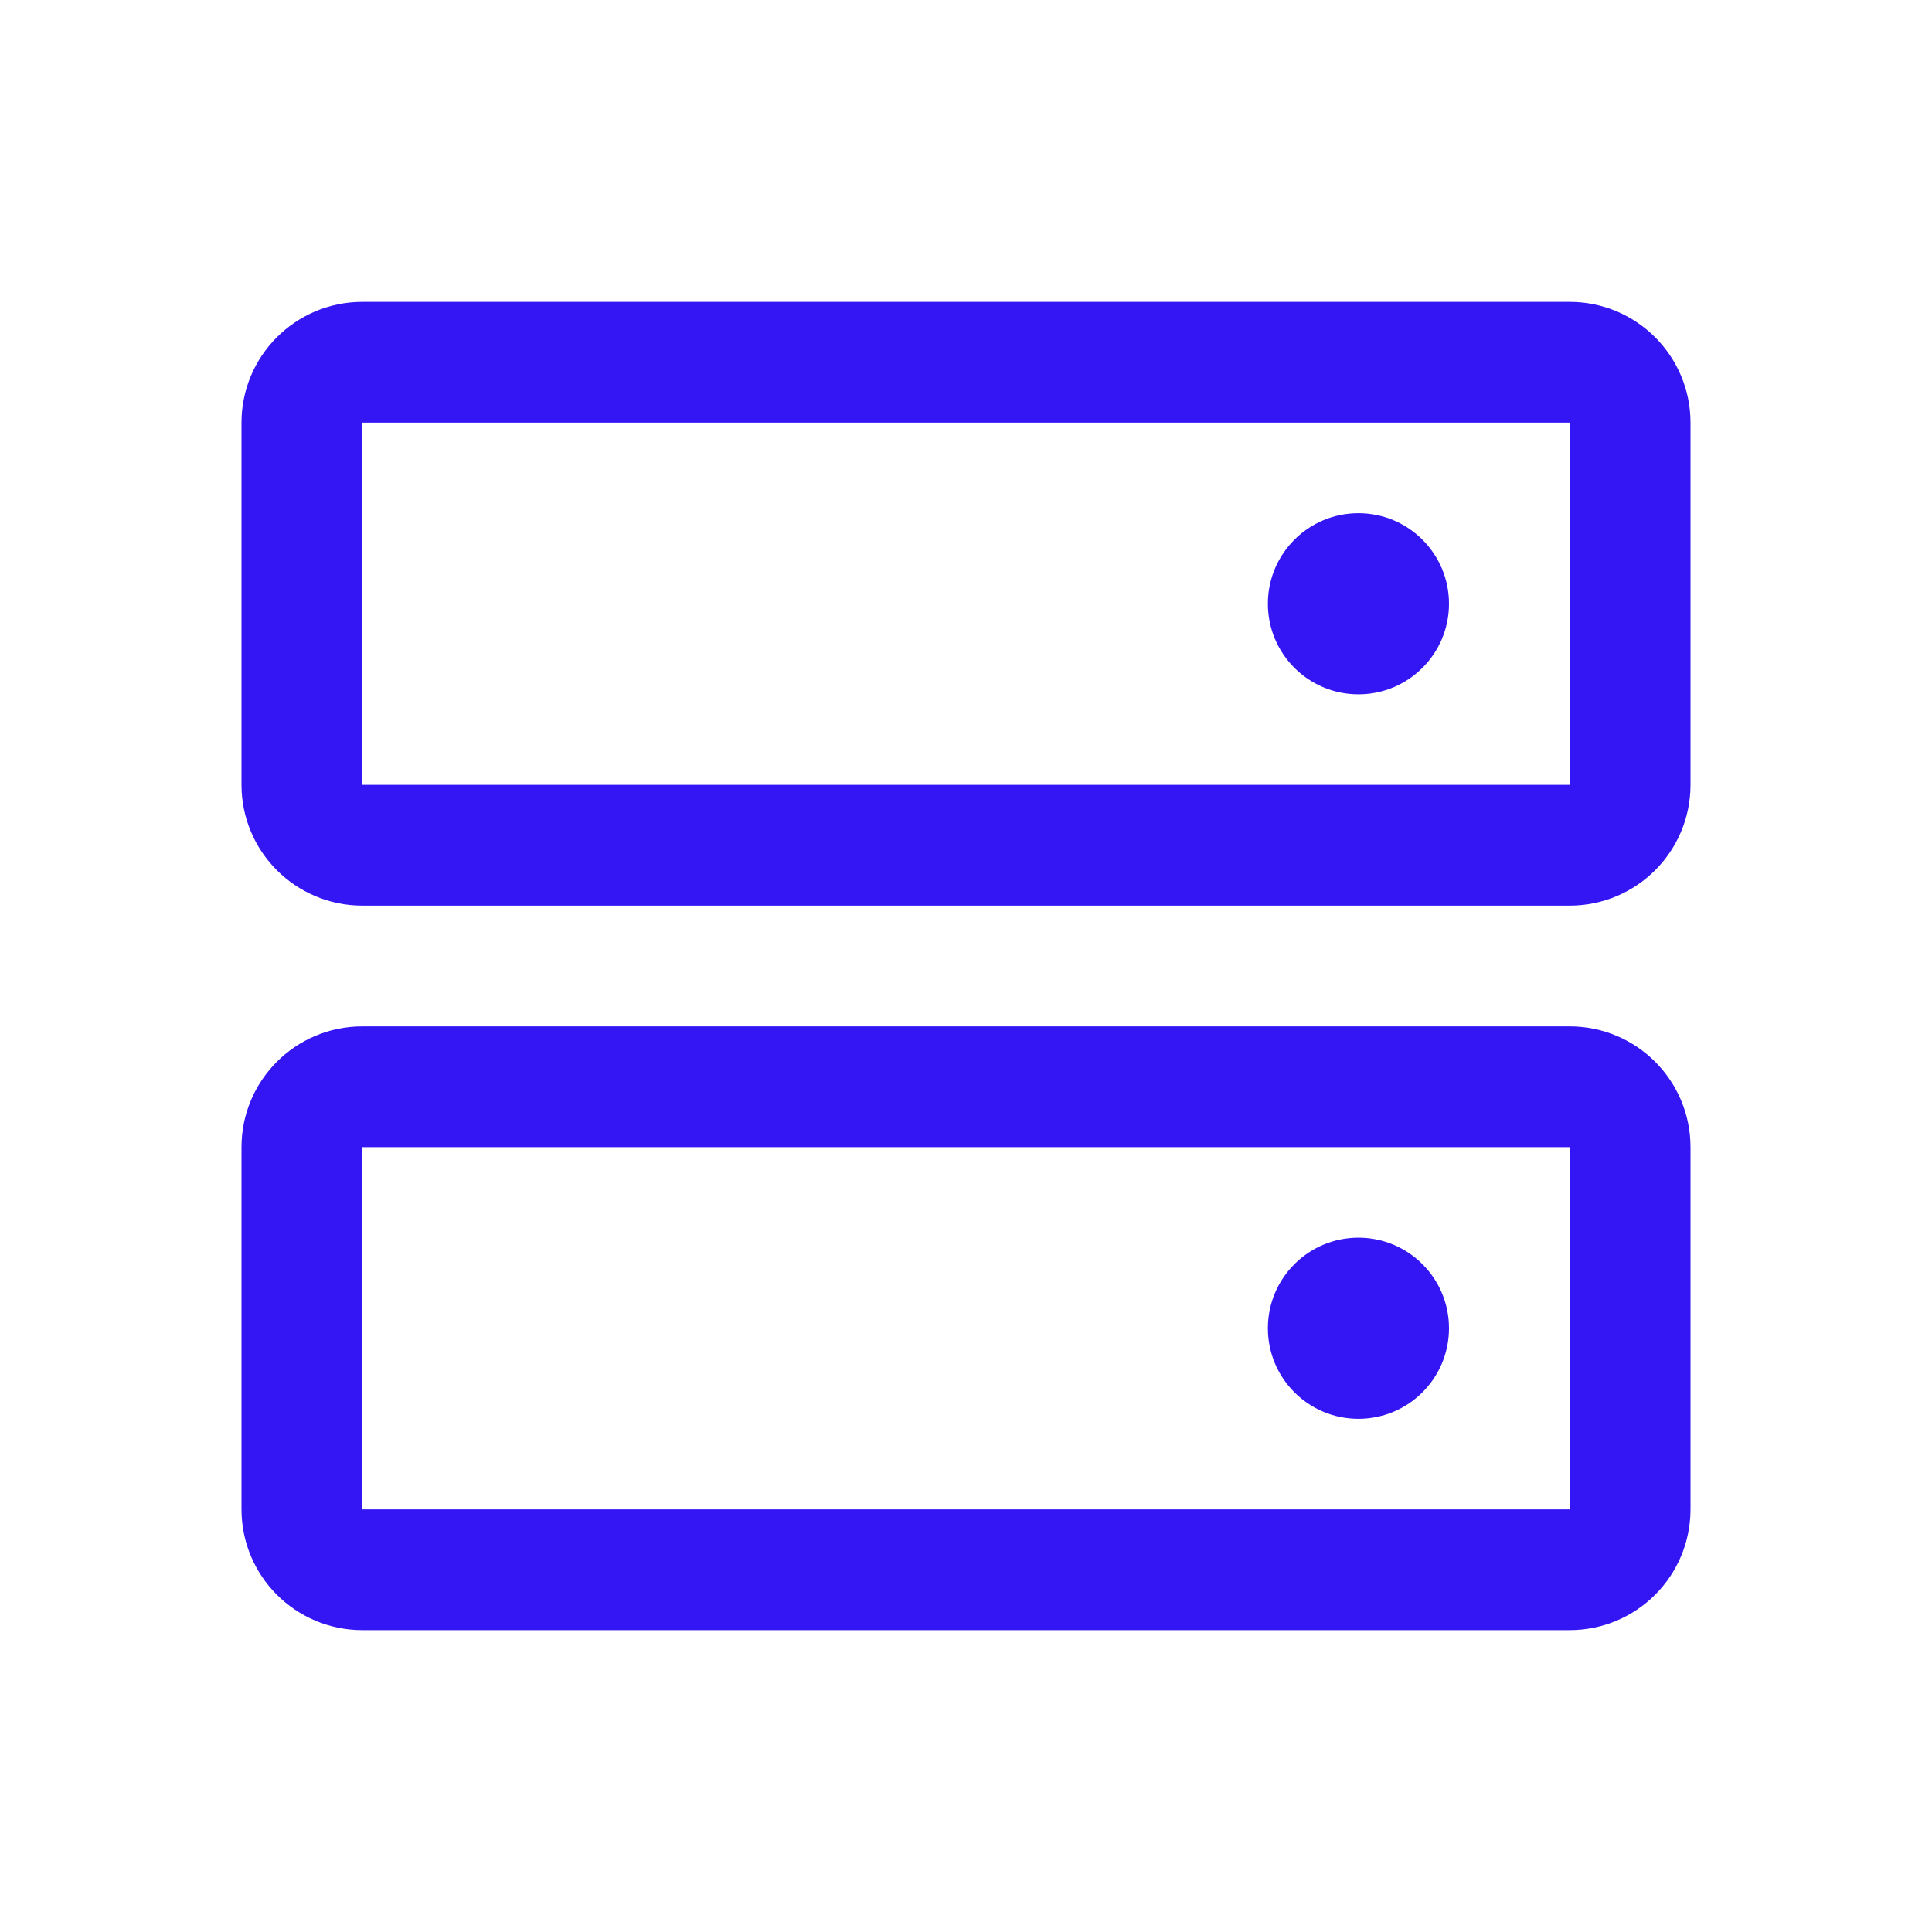
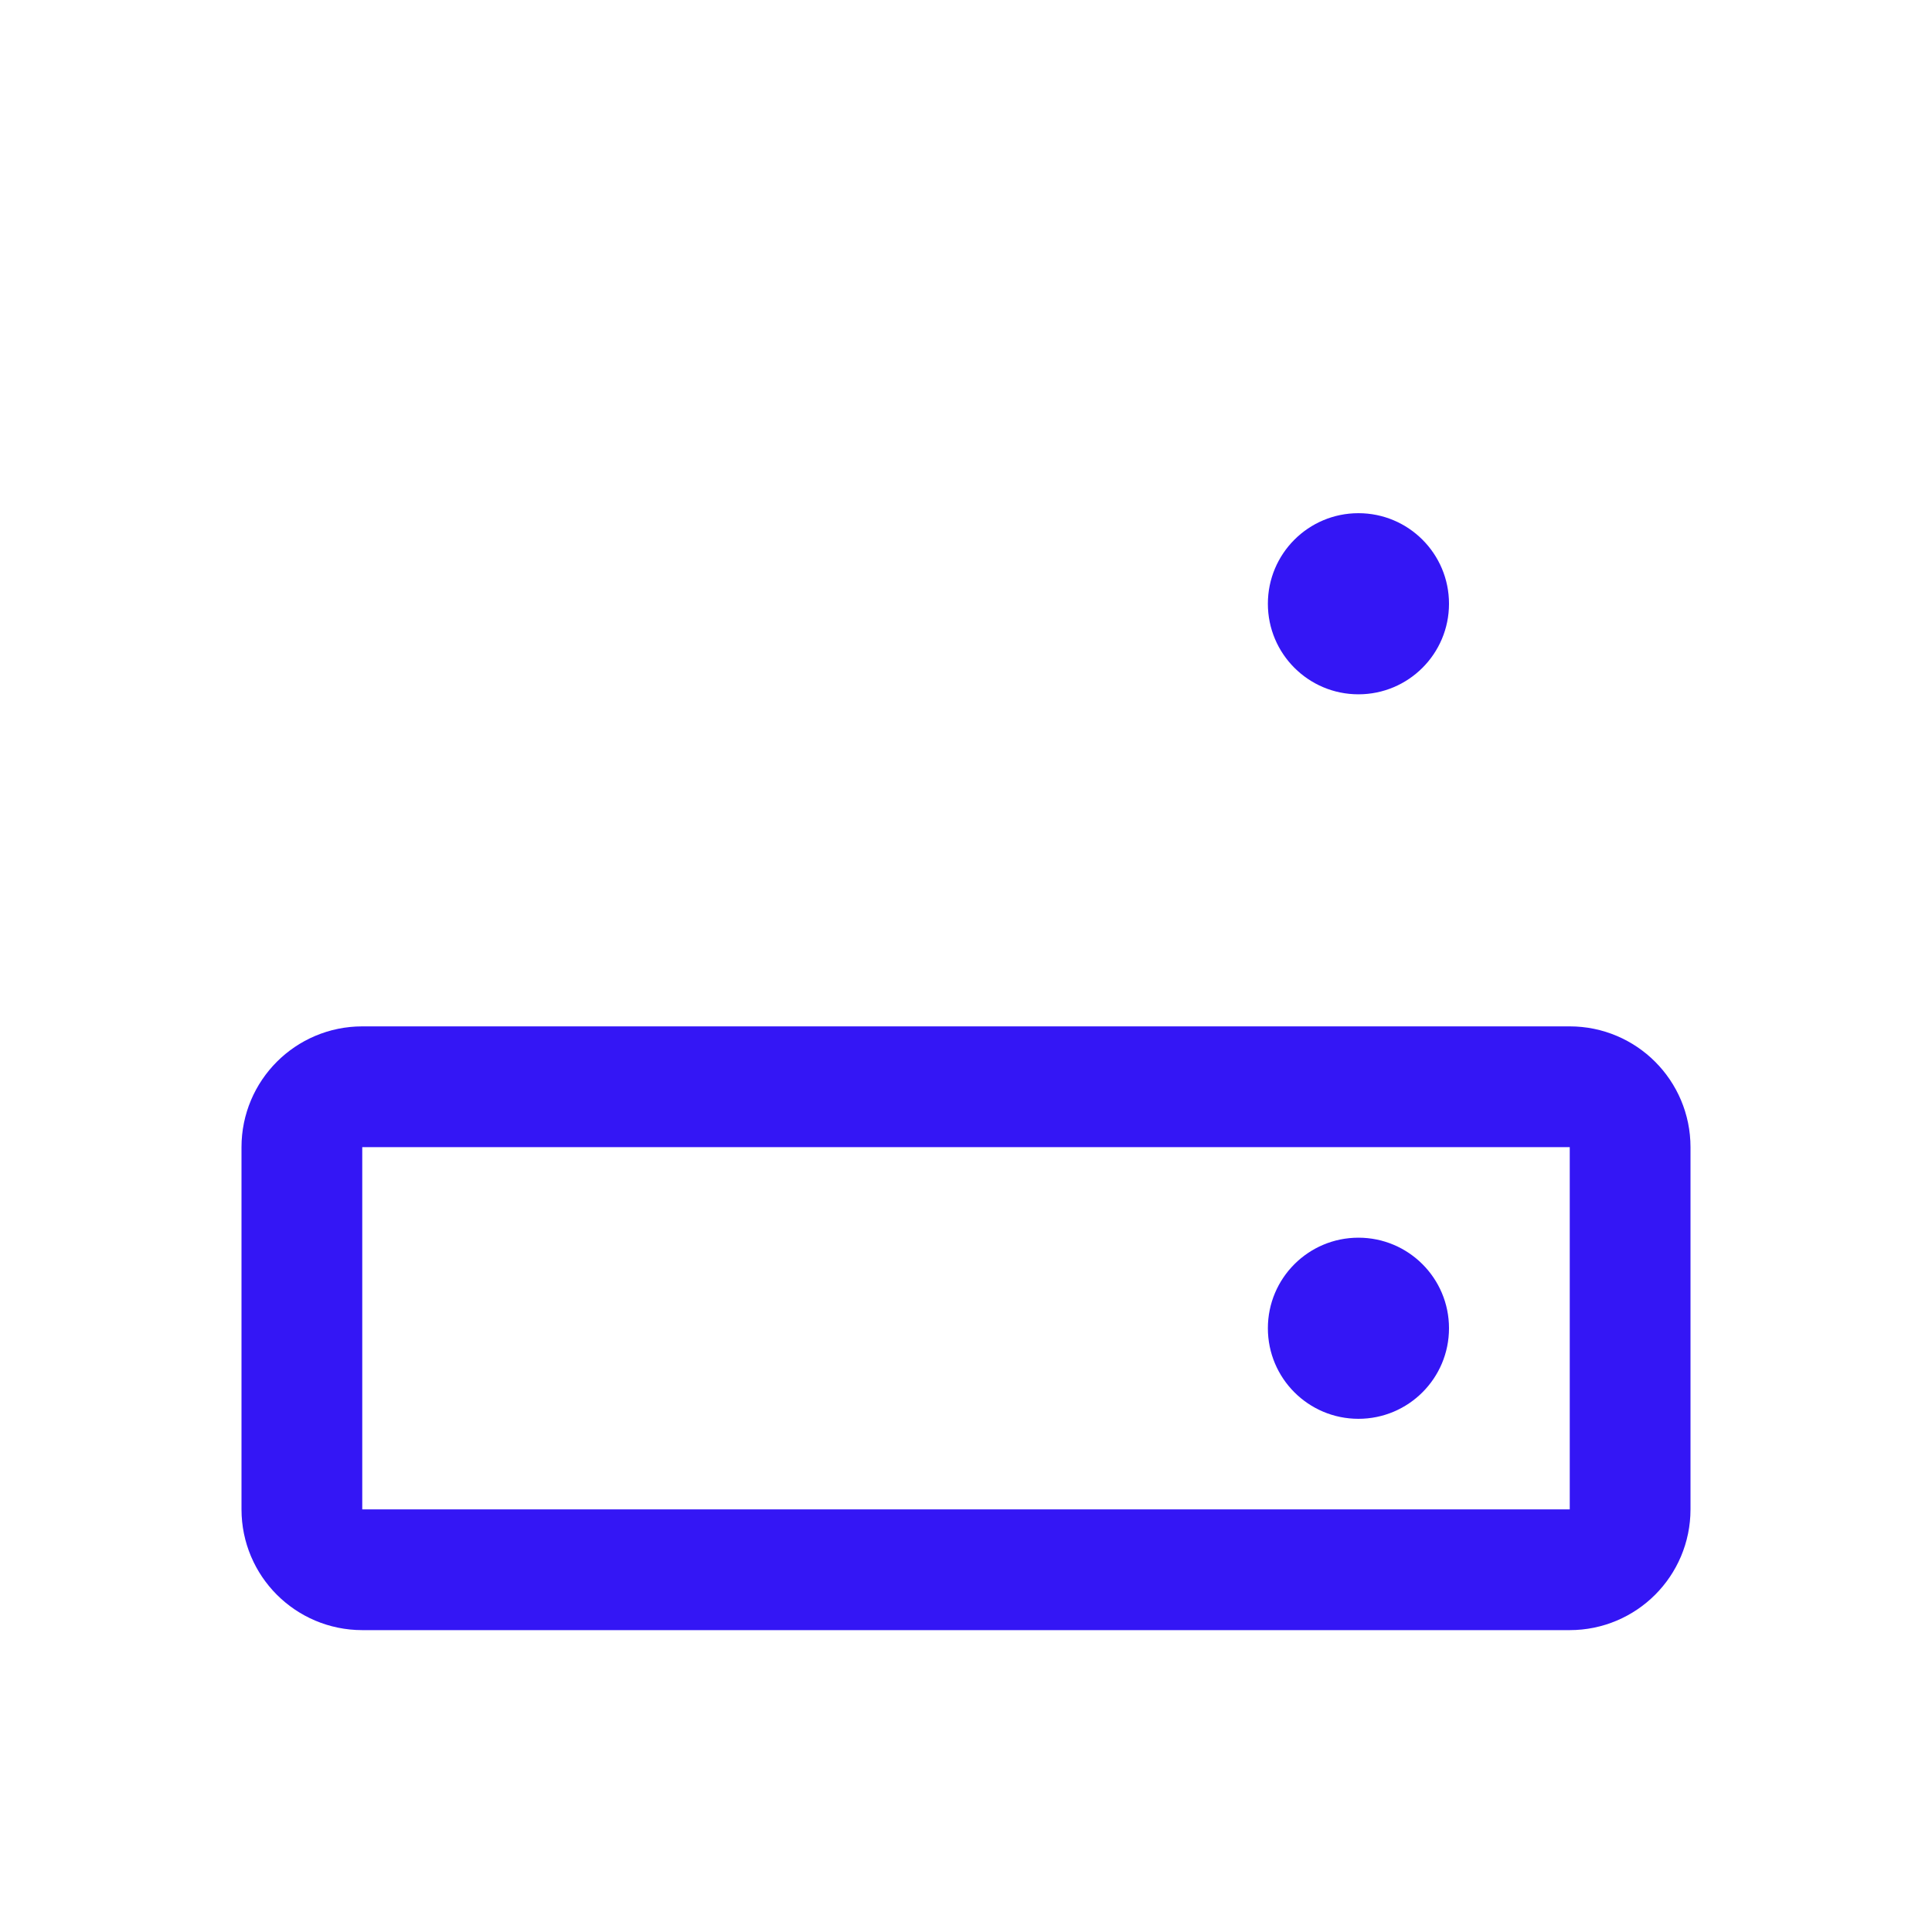
<svg xmlns="http://www.w3.org/2000/svg" width="48" height="48" viewBox="0 0 48 48" fill="none">
  <g clip-path="url(#clip0_126_793)">
    <path d="M39 27H9C8.172 27 7.5 27.672 7.5 28.5V37.5C7.5 38.328 8.172 39 9 39H39C39.828 39 40.5 38.328 40.5 37.5V28.5C40.5 27.672 39.828 27 39 27Z" stroke="#3416F5" stroke-width="3" stroke-linecap="round" stroke-linejoin="round" />
-     <path d="M39 9H9C8.172 9 7.5 9.672 7.5 10.5V19.5C7.5 20.328 8.172 21 9 21H39C39.828 21 40.5 20.328 40.5 19.5V10.5C40.5 9.672 39.828 9 39 9Z" stroke="#3416F5" stroke-width="3" stroke-linecap="round" stroke-linejoin="round" />
    <path d="M33.75 17.25C34.993 17.25 36 16.243 36 15C36 13.757 34.993 12.75 33.75 12.75C32.507 12.75 31.5 13.757 31.5 15C31.5 16.243 32.507 17.25 33.75 17.25Z" fill="#3416F5" />
    <path d="M33.75 35.25C34.993 35.25 36 34.243 36 33C36 31.757 34.993 30.75 33.75 30.75C32.507 30.75 31.5 31.757 31.5 33C31.5 34.243 32.507 35.25 33.75 35.25Z" fill="#3416F5" />
  </g>
  <defs>
    <clipPath id="clip0_126_793">
      <rect width="48" height="48" fill="white" />
    </clipPath>
  </defs>
</svg>